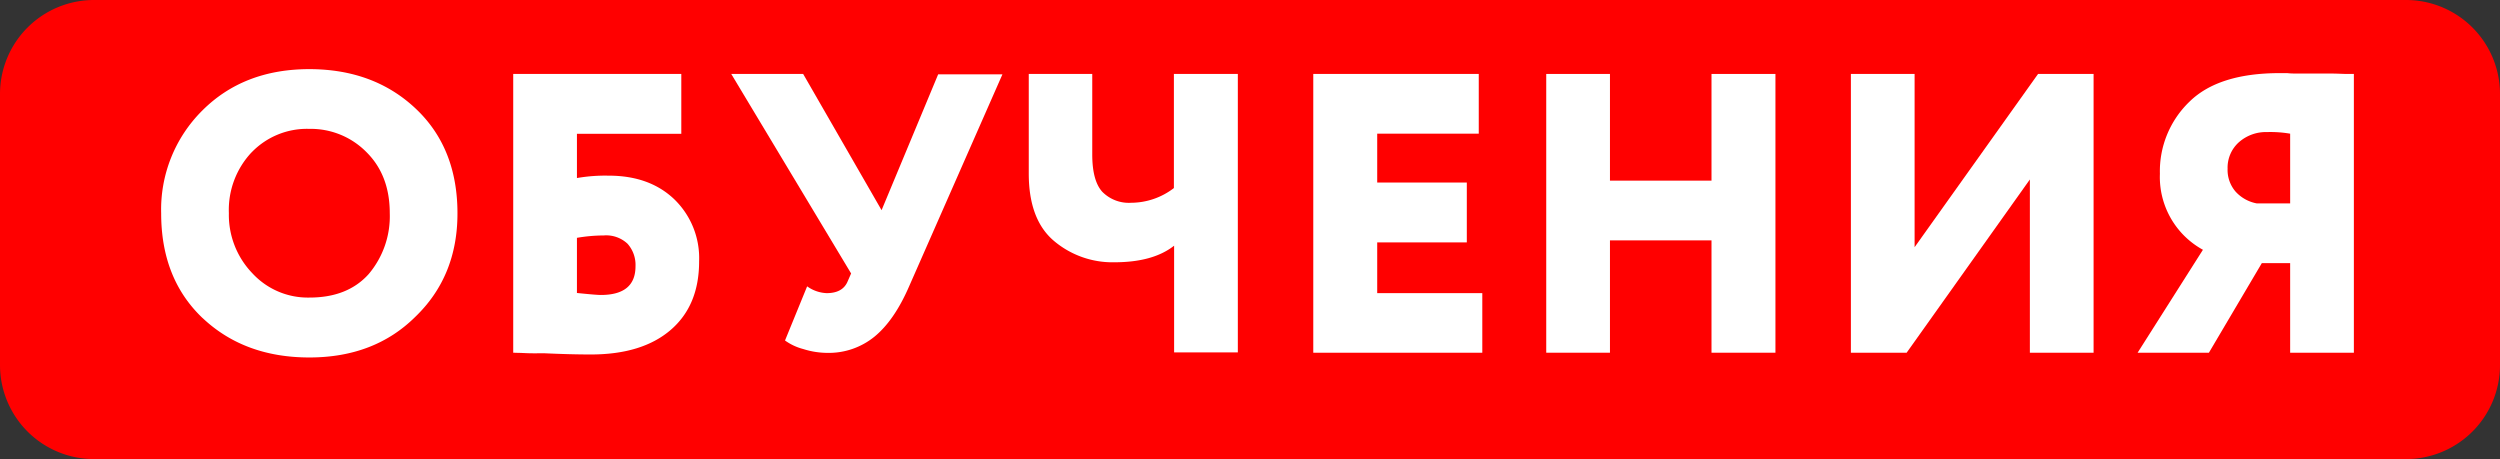
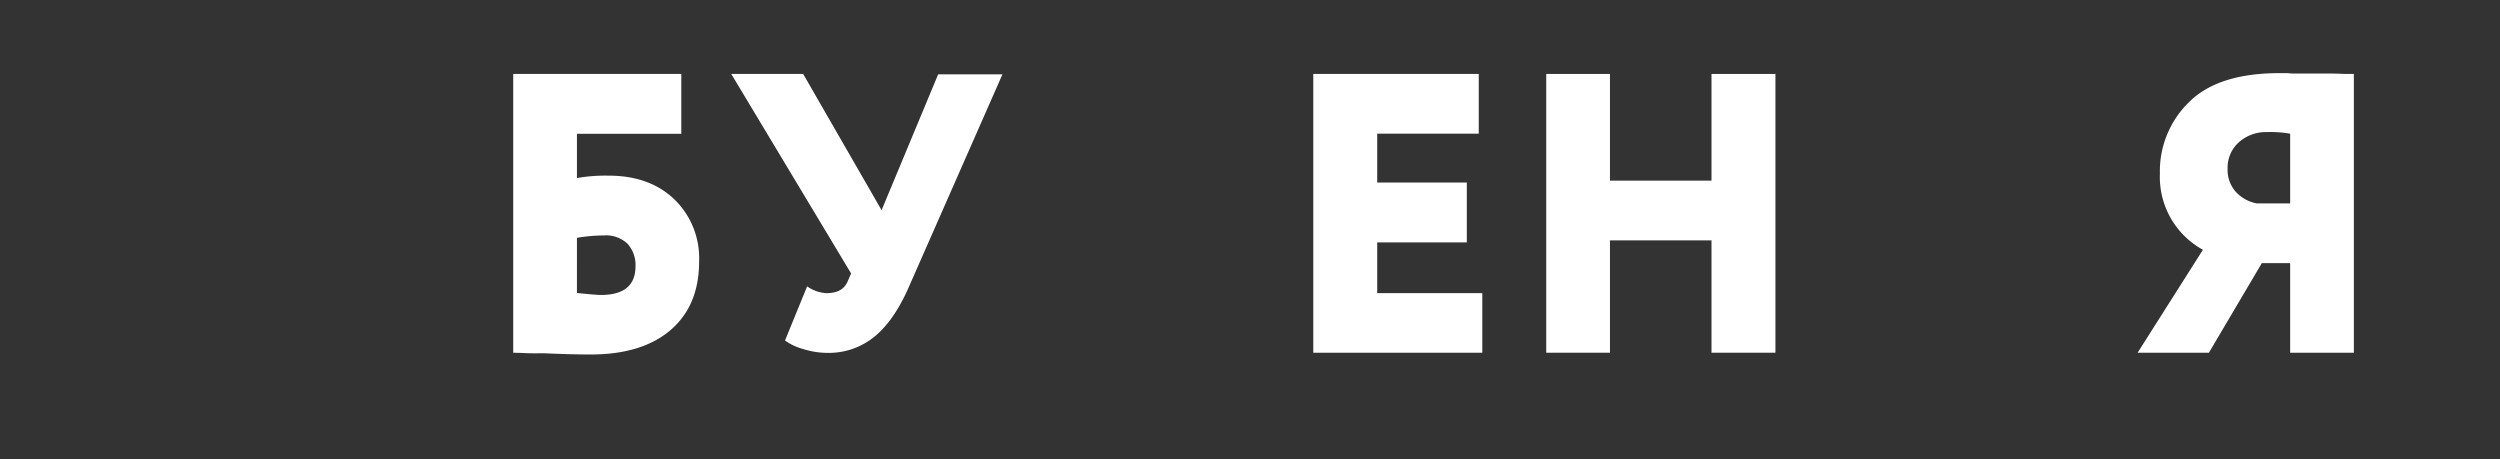
<svg xmlns="http://www.w3.org/2000/svg" viewBox="0 0 452 83">
  <rect x="0" y="0" width="452" height="83" fill="#333333" stroke="none" />
  <defs>
    <style>.cls-1{fill:red;fill-rule:evenodd;}.cls-2{fill:#fff;}</style>
  </defs>
  <g id="Слой_2" data-name="Слой 2">
    <g id="Слой_1-2" data-name="Слой 1">
-       <path class="cls-1" d="M17,0H435a17,17,0,0,1,17,17V66a17,17,0,0,1-17,17H17A17,17,0,0,1,0,66V17A17,17,0,0,1,17,0Z" />
-       <path class="cls-2" d="M36.63,57.5q7.56,7.13,19.3,7.13t19.15-7.34q7.64-7.35,7.63-18.72,0-11.82-7.56-18.94T55.93,12.5Q44.05,12.5,36.56,20a25.22,25.22,0,0,0-7.42,18.58q0,11.81,7.49,18.93Zm8.86-29.95A13.88,13.88,0,0,1,55.93,23.3,14.13,14.13,0,0,1,66.3,27.55q4.17,4.17,4.17,11a16.19,16.19,0,0,1-3.81,11q-3.82,4.26-10.73,4.25a13.64,13.64,0,0,1-10.3-4.39,15.2,15.2,0,0,1-4.25-10.87,15.19,15.19,0,0,1,4.11-11Z" />
      <path class="cls-2" d="M93.76,63.8c.46,0,1.13.05,2,.07s1.76,0,2.63,0c3.07.14,5.88.22,8.42.22q9.28,0,14.44-4.43t5.15-12.42A14.79,14.79,0,0,0,121.88,36q-4.47-4.24-11.81-4.24a29.74,29.74,0,0,0-5.76.43v-8h18.87V13.37H92.79v50.4Zm19.7-19.73a5.75,5.75,0,0,1,1.44,4.07q0,5.19-6.27,5.19-.85,0-4.32-.36V43a29.29,29.29,0,0,1,4.83-.43A5.63,5.63,0,0,1,113.46,44.07Z" />
      <path class="cls-2" d="M159.39,38,145.21,13.37h-13l21.67,36.07L153.2,51c-.62,1.34-1.87,2-3.74,2a6.49,6.49,0,0,1-3.53-1.23l-4,9.79a9.93,9.93,0,0,0,3.31,1.55,14.57,14.57,0,0,0,4.32.69,13.08,13.08,0,0,0,8.53-2.92q3.57-2.91,6.23-9l16.92-38.44H169.62Z" />
-       <path class="cls-2" d="M212.24,34a12.75,12.75,0,0,1-7.7,2.66,6.74,6.74,0,0,1-5.26-2q-1.8-2-1.8-6.73V13.37H186v18q0,8.35,4.57,12.2a16.39,16.39,0,0,0,10.91,3.85q7,0,10.8-3v19.3h11.52V13.37H212.24Z" />
      <path class="cls-2" d="M268,53H249V43.82h16.2V33H249V24.17h18.36V13.37H237.44v50.4H268Z" />
      <path class="cls-2" d="M321,13.37H309.44V32.66H291.08V13.37H279.56v50.4h11.52V43.46h18.36V63.77H321Z" />
-       <path class="cls-2" d="M367,63.77h11.52V13.37H368.48L346.16,44.69V13.37H334.64v50.4h10.08L367,32.45Z" />
      <path class="cls-2" d="M425.58,13.37c-.29,0-.71,0-1.26,0s-1.36-.05-2.42-.07-2,0-2.95,0l-2.91,0c-1.08,0-1.91,0-2.49-.08l-1.37,0q-11.08,0-16.34,5.18a17.44,17.44,0,0,0-5.33,13,15,15,0,0,0,7.78,13.76L386.48,63.77h12.89l9.57-16.2h5.12v16.2h11.52ZM404.19,34.64a6,6,0,0,1-1.44-4.14,6.16,6.16,0,0,1,2.05-4.79,7.36,7.36,0,0,1,5.08-1.83,20.9,20.9,0,0,1,4.18.29v12.6H408A6.86,6.86,0,0,1,404.19,34.64Z" />
    </g>
  </g>
</svg>